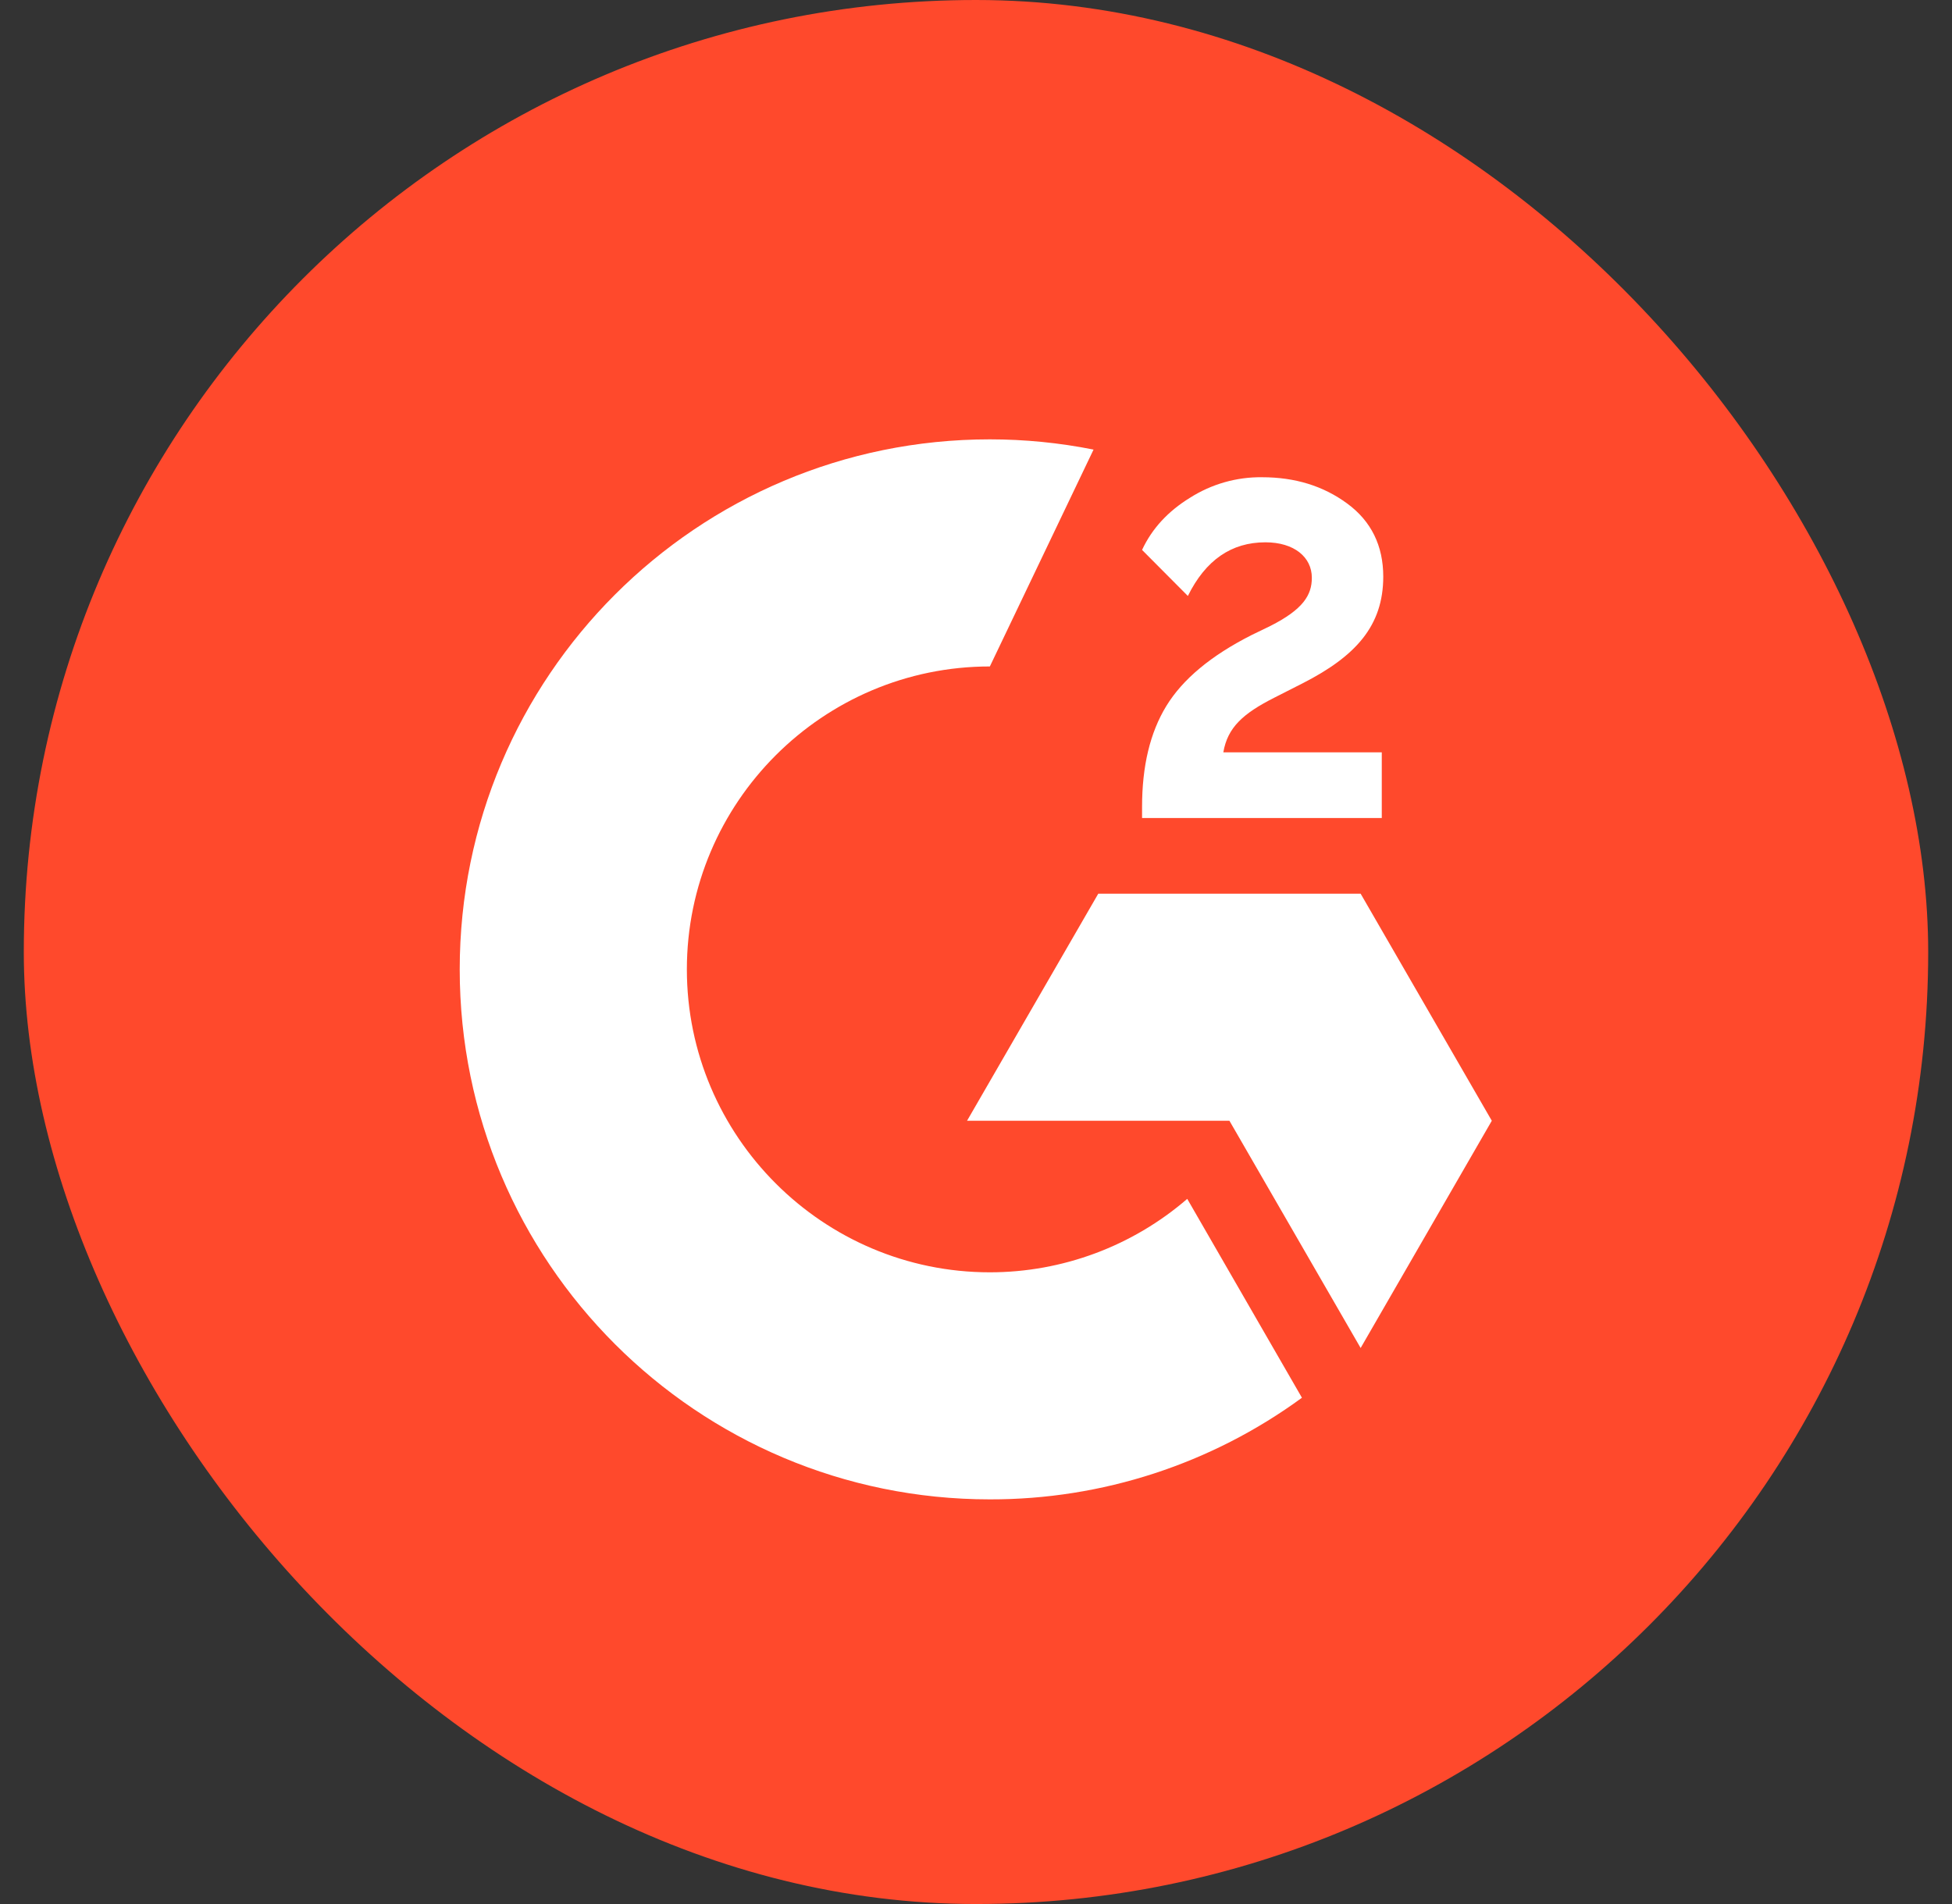
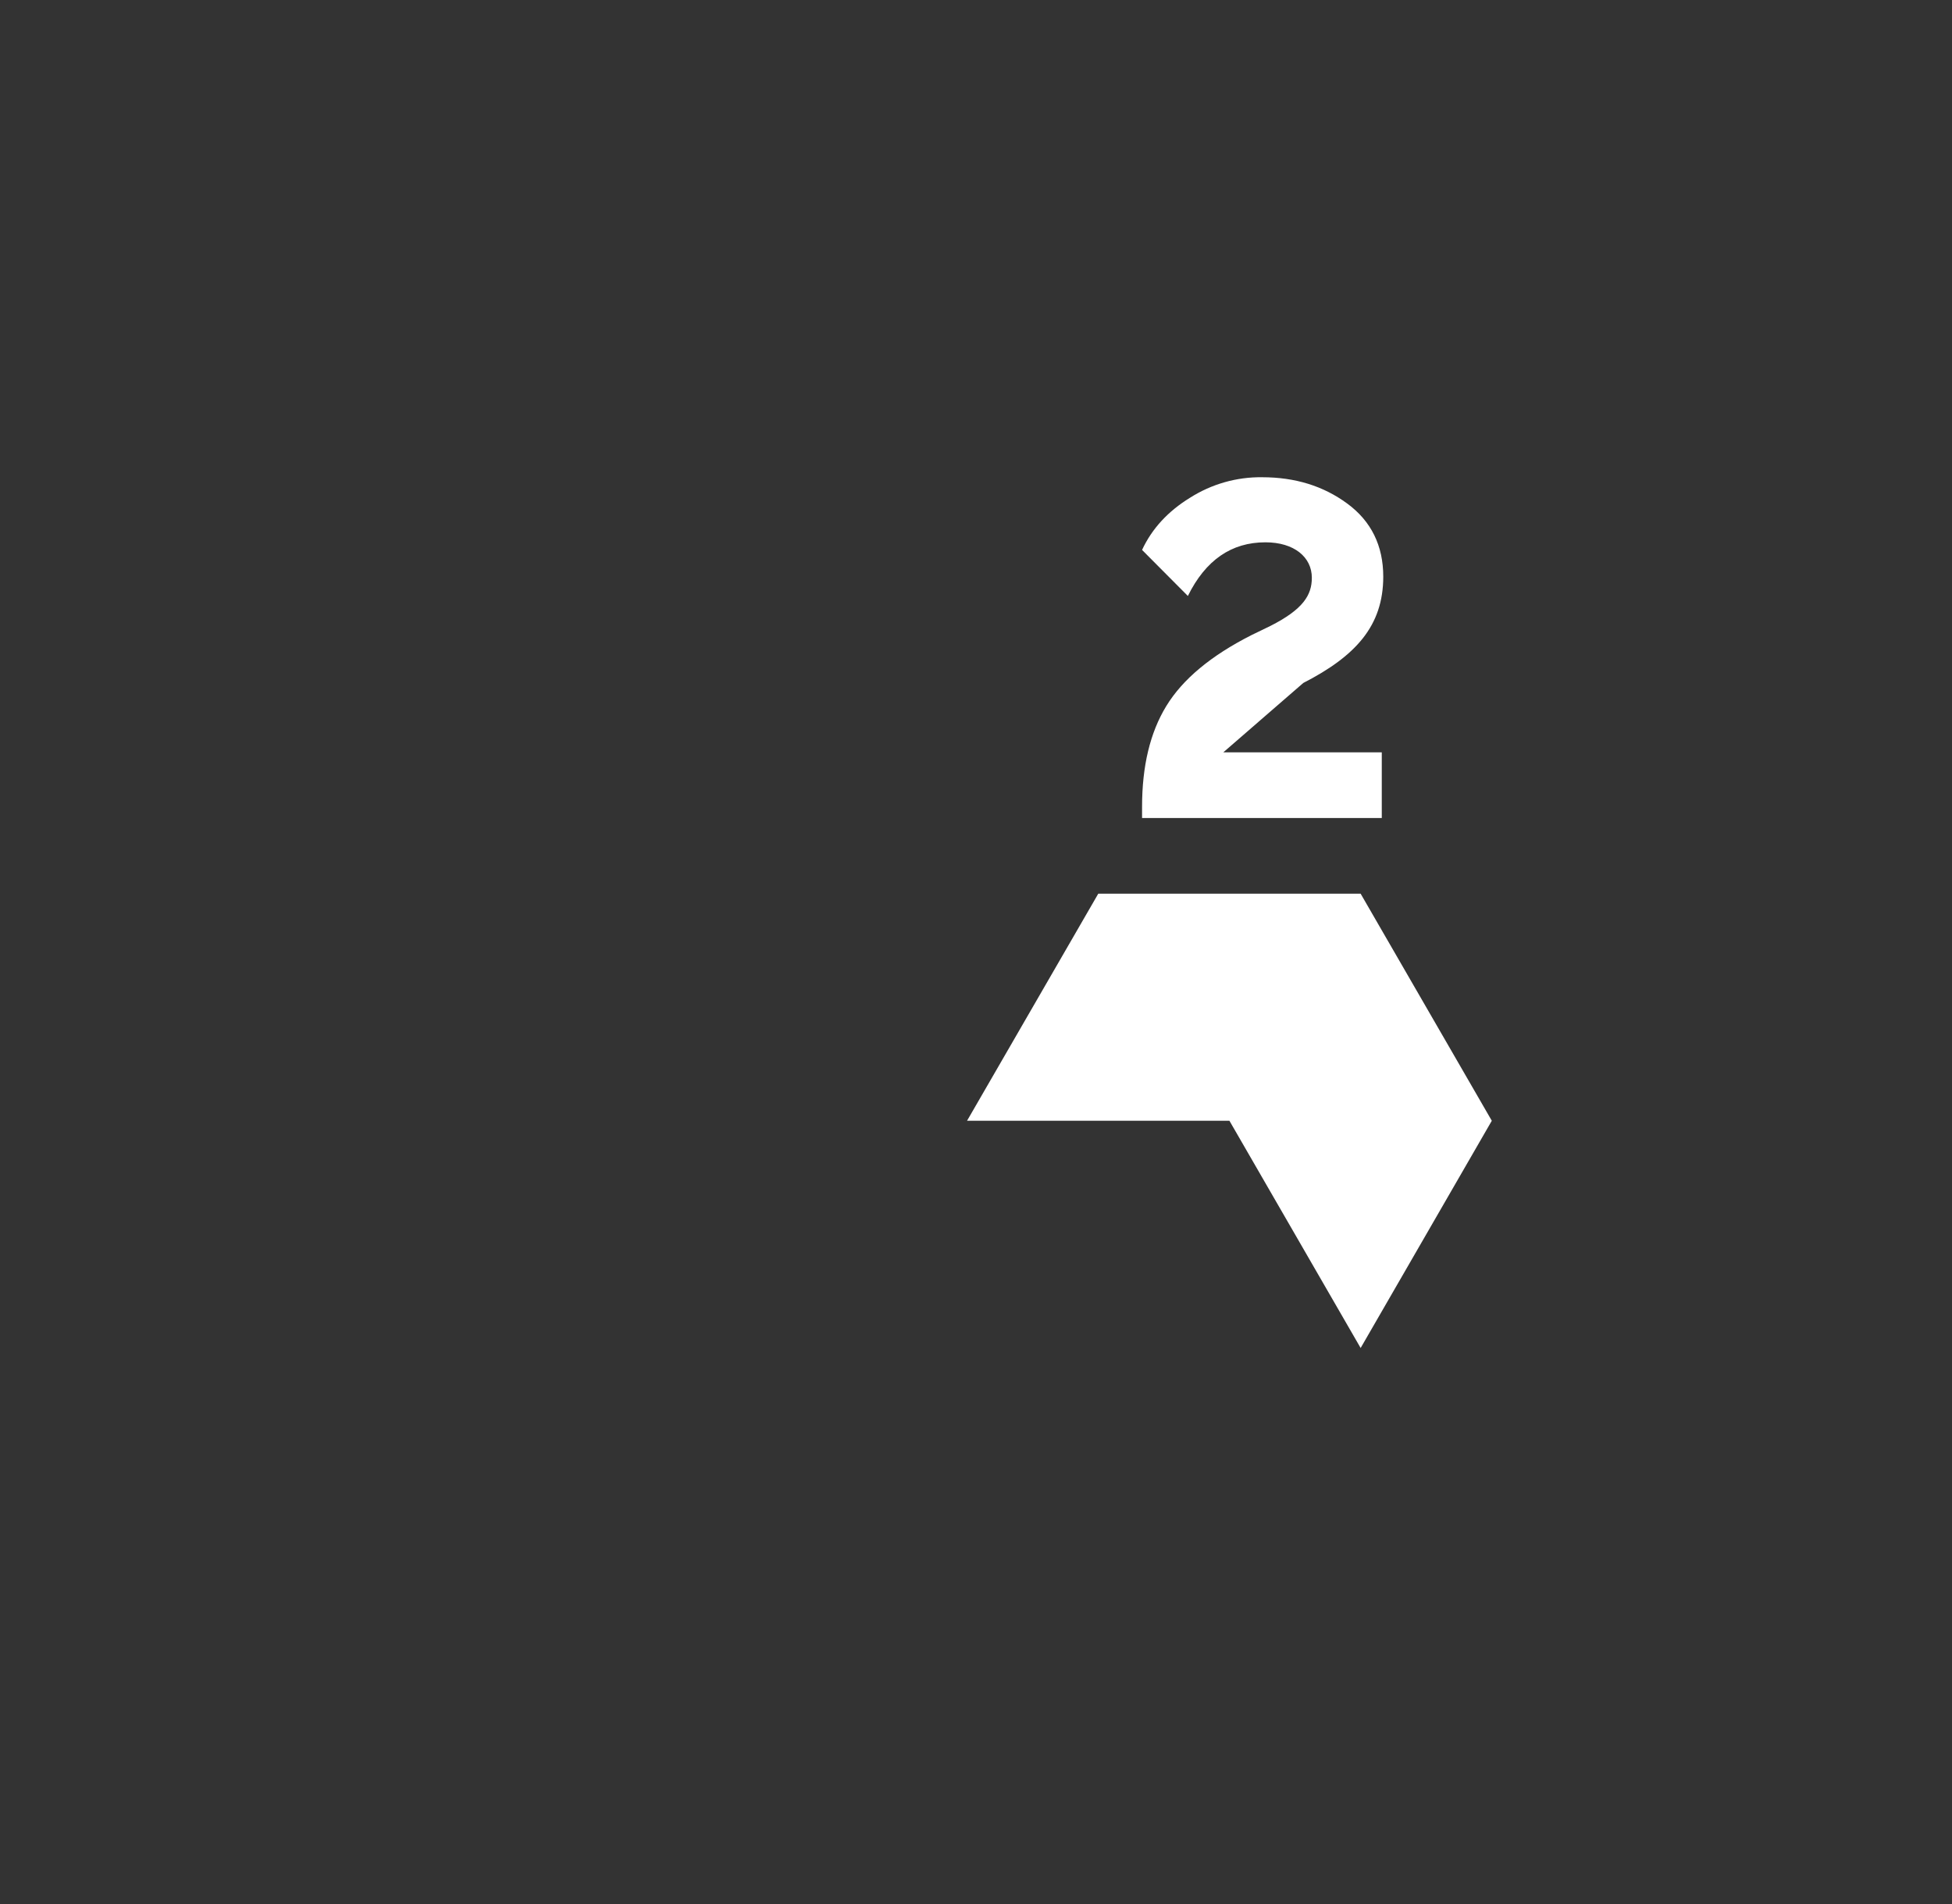
<svg xmlns="http://www.w3.org/2000/svg" width="41" height="40" viewBox="0 0 41 40" fill="none">
  <rect x="0" y="0" width="41" height="40" fill="#333333" stroke="none" />
-   <rect x="0.5" width="40" height="40" rx="20" fill="#FF492C" />
-   <path d="M29.023 15.805H25.695C25.784 15.283 26.108 14.991 26.762 14.659L27.374 14.348C28.47 13.786 29.054 13.151 29.054 12.114C29.054 11.464 28.801 10.949 28.298 10.579C27.795 10.209 27.203 10.026 26.509 10.026C25.973 10.019 25.446 10.17 24.993 10.458C24.537 10.739 24.198 11.101 23.988 11.553L24.95 12.52C25.324 11.764 25.866 11.393 26.579 11.393C27.183 11.393 27.554 11.705 27.554 12.138C27.554 12.5 27.374 12.8 26.681 13.151L26.287 13.342C25.433 13.775 24.841 14.27 24.498 14.831C24.155 15.392 23.988 16.098 23.988 16.951V17.185H29.023V15.805ZM28.579 18.775H23.068L20.312 23.545H25.823L28.579 28.319L31.334 23.545L28.579 18.775Z" fill="white" />
-   <path d="M20.791 26.729C17.283 26.729 14.427 23.872 14.427 20.365C14.427 16.857 17.283 14.001 20.791 14.001L22.969 9.445C22.252 9.302 21.522 9.23 20.791 9.23C14.641 9.23 9.656 14.215 9.656 20.365C9.656 26.515 14.641 31.499 20.791 31.499C23.148 31.504 25.444 30.756 27.346 29.364L24.937 25.186C23.785 26.181 22.313 26.729 20.791 26.729Z" fill="white" />
+   <path d="M29.023 15.805H25.695L27.374 14.348C28.47 13.786 29.054 13.151 29.054 12.114C29.054 11.464 28.801 10.949 28.298 10.579C27.795 10.209 27.203 10.026 26.509 10.026C25.973 10.019 25.446 10.17 24.993 10.458C24.537 10.739 24.198 11.101 23.988 11.553L24.95 12.52C25.324 11.764 25.866 11.393 26.579 11.393C27.183 11.393 27.554 11.705 27.554 12.138C27.554 12.5 27.374 12.8 26.681 13.151L26.287 13.342C25.433 13.775 24.841 14.27 24.498 14.831C24.155 15.392 23.988 16.098 23.988 16.951V17.185H29.023V15.805ZM28.579 18.775H23.068L20.312 23.545H25.823L28.579 28.319L31.334 23.545L28.579 18.775Z" fill="white" />
</svg>